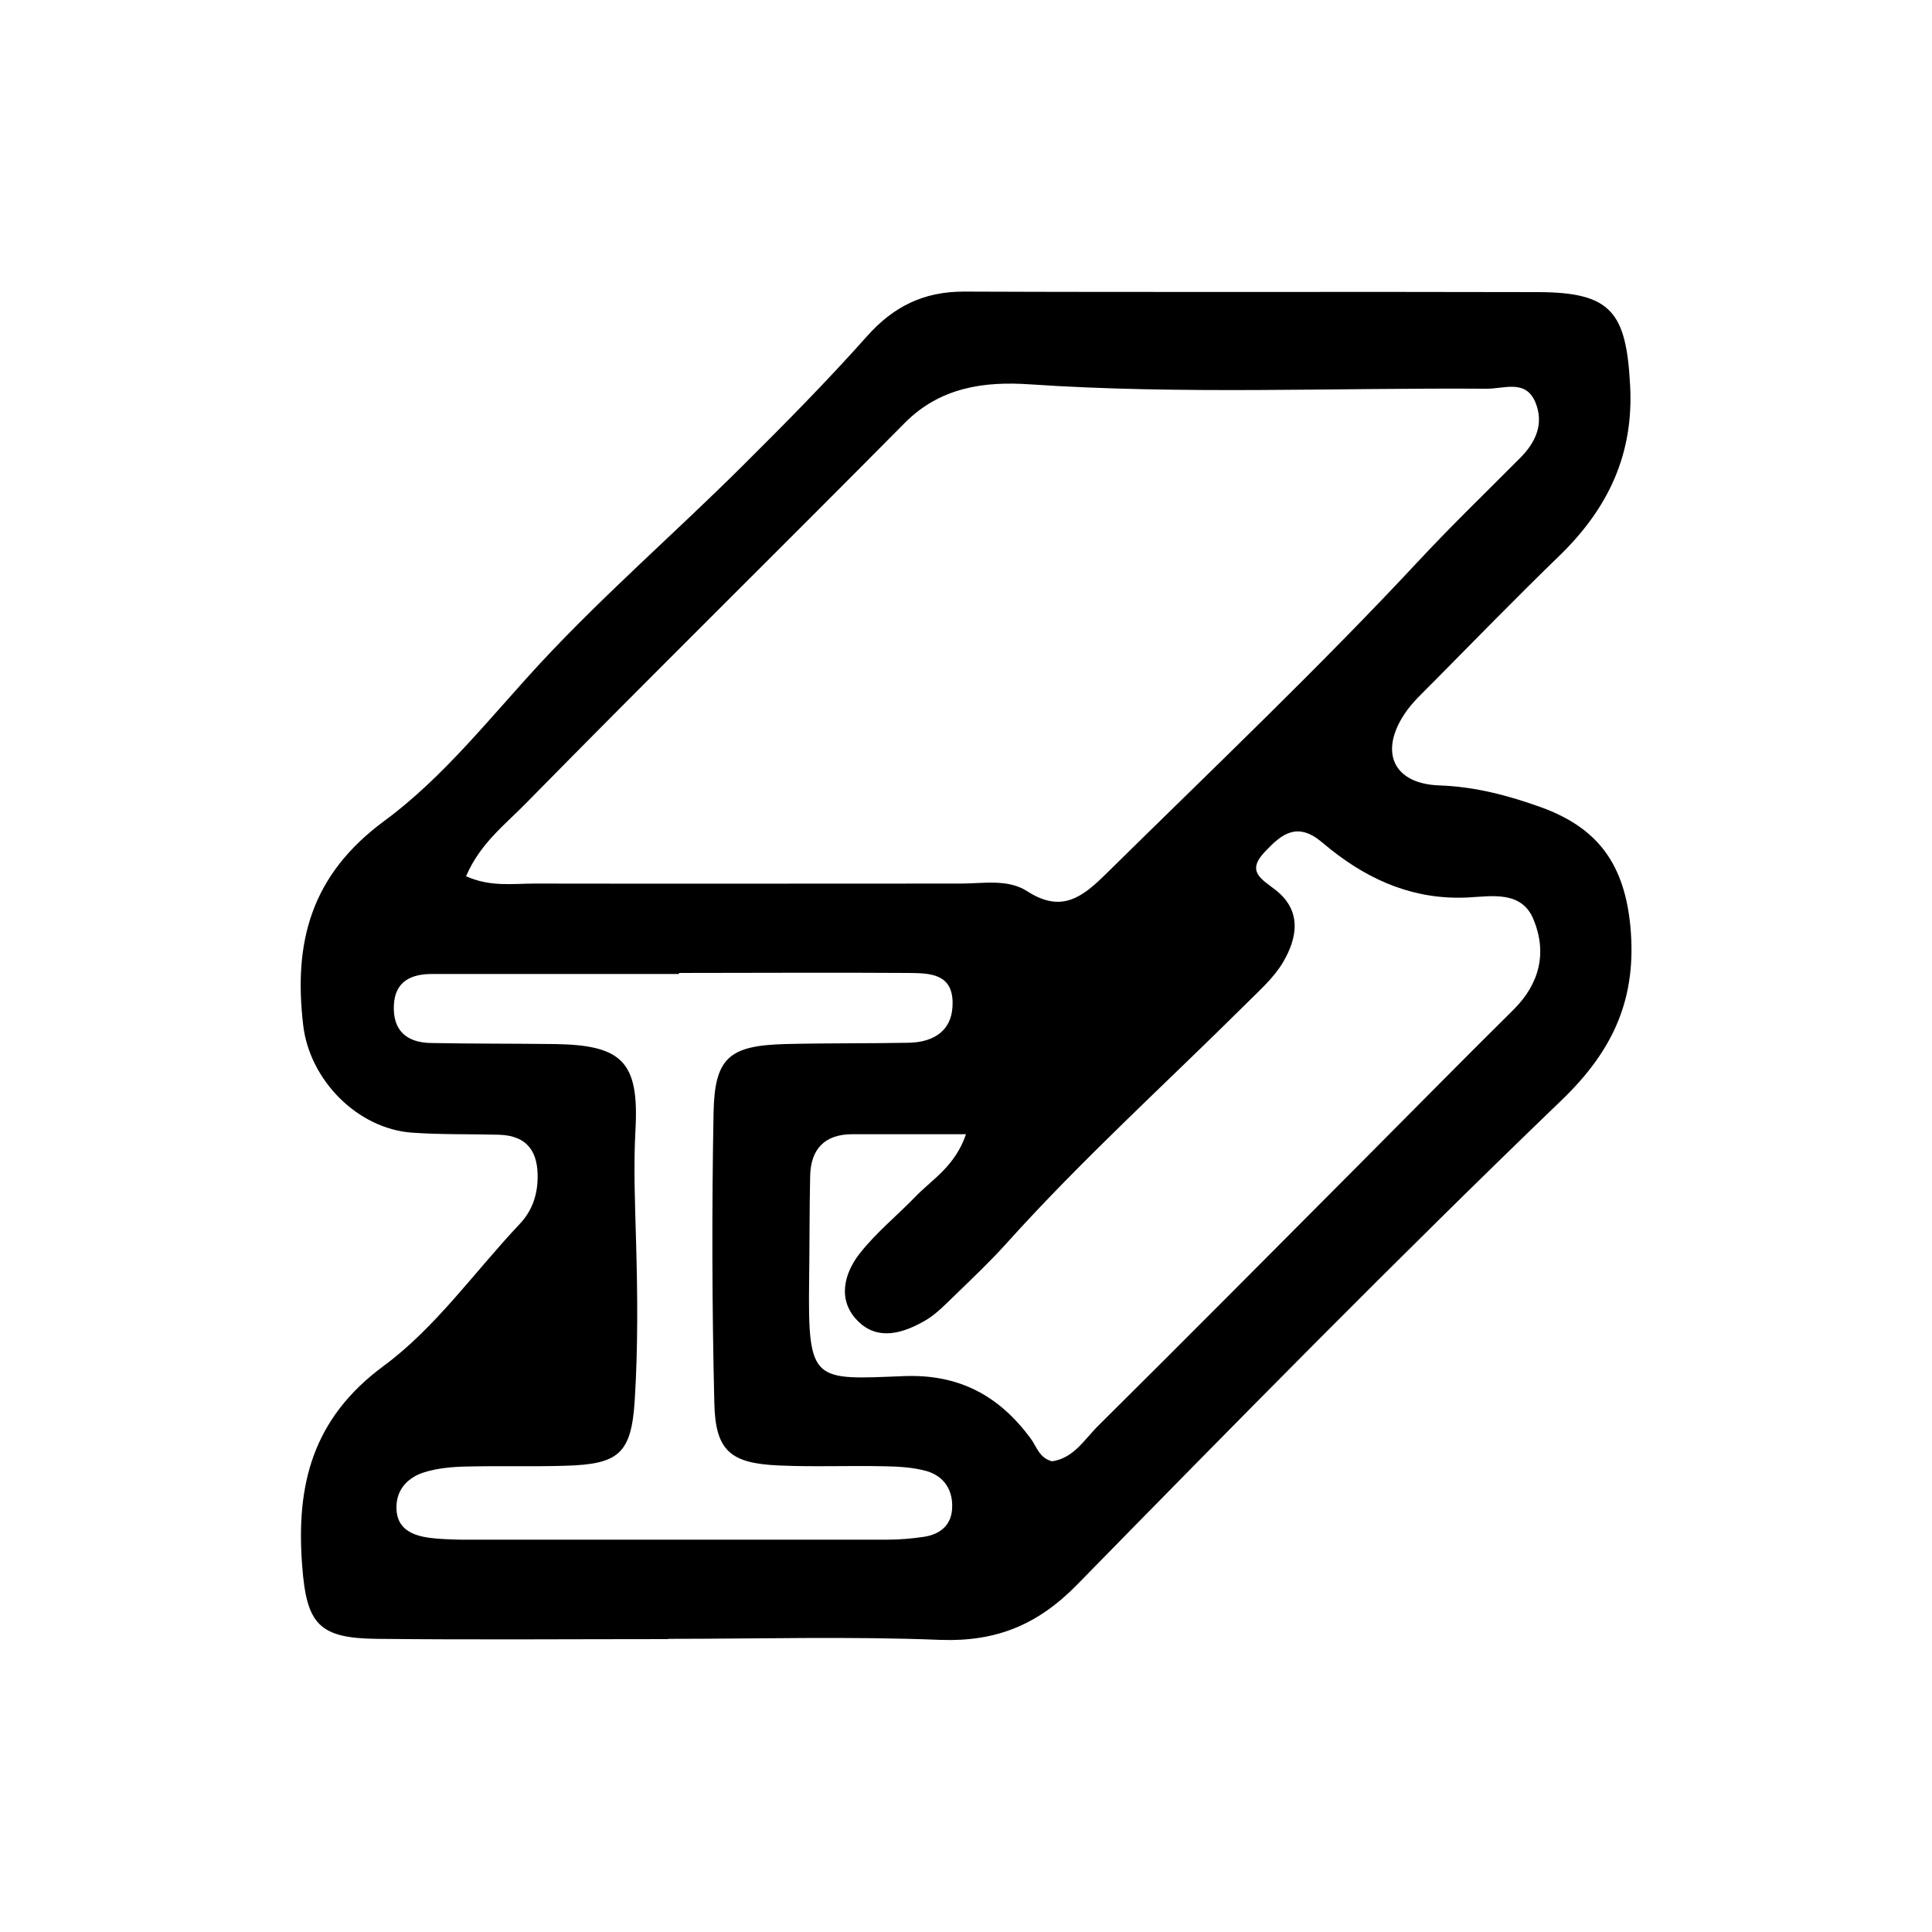
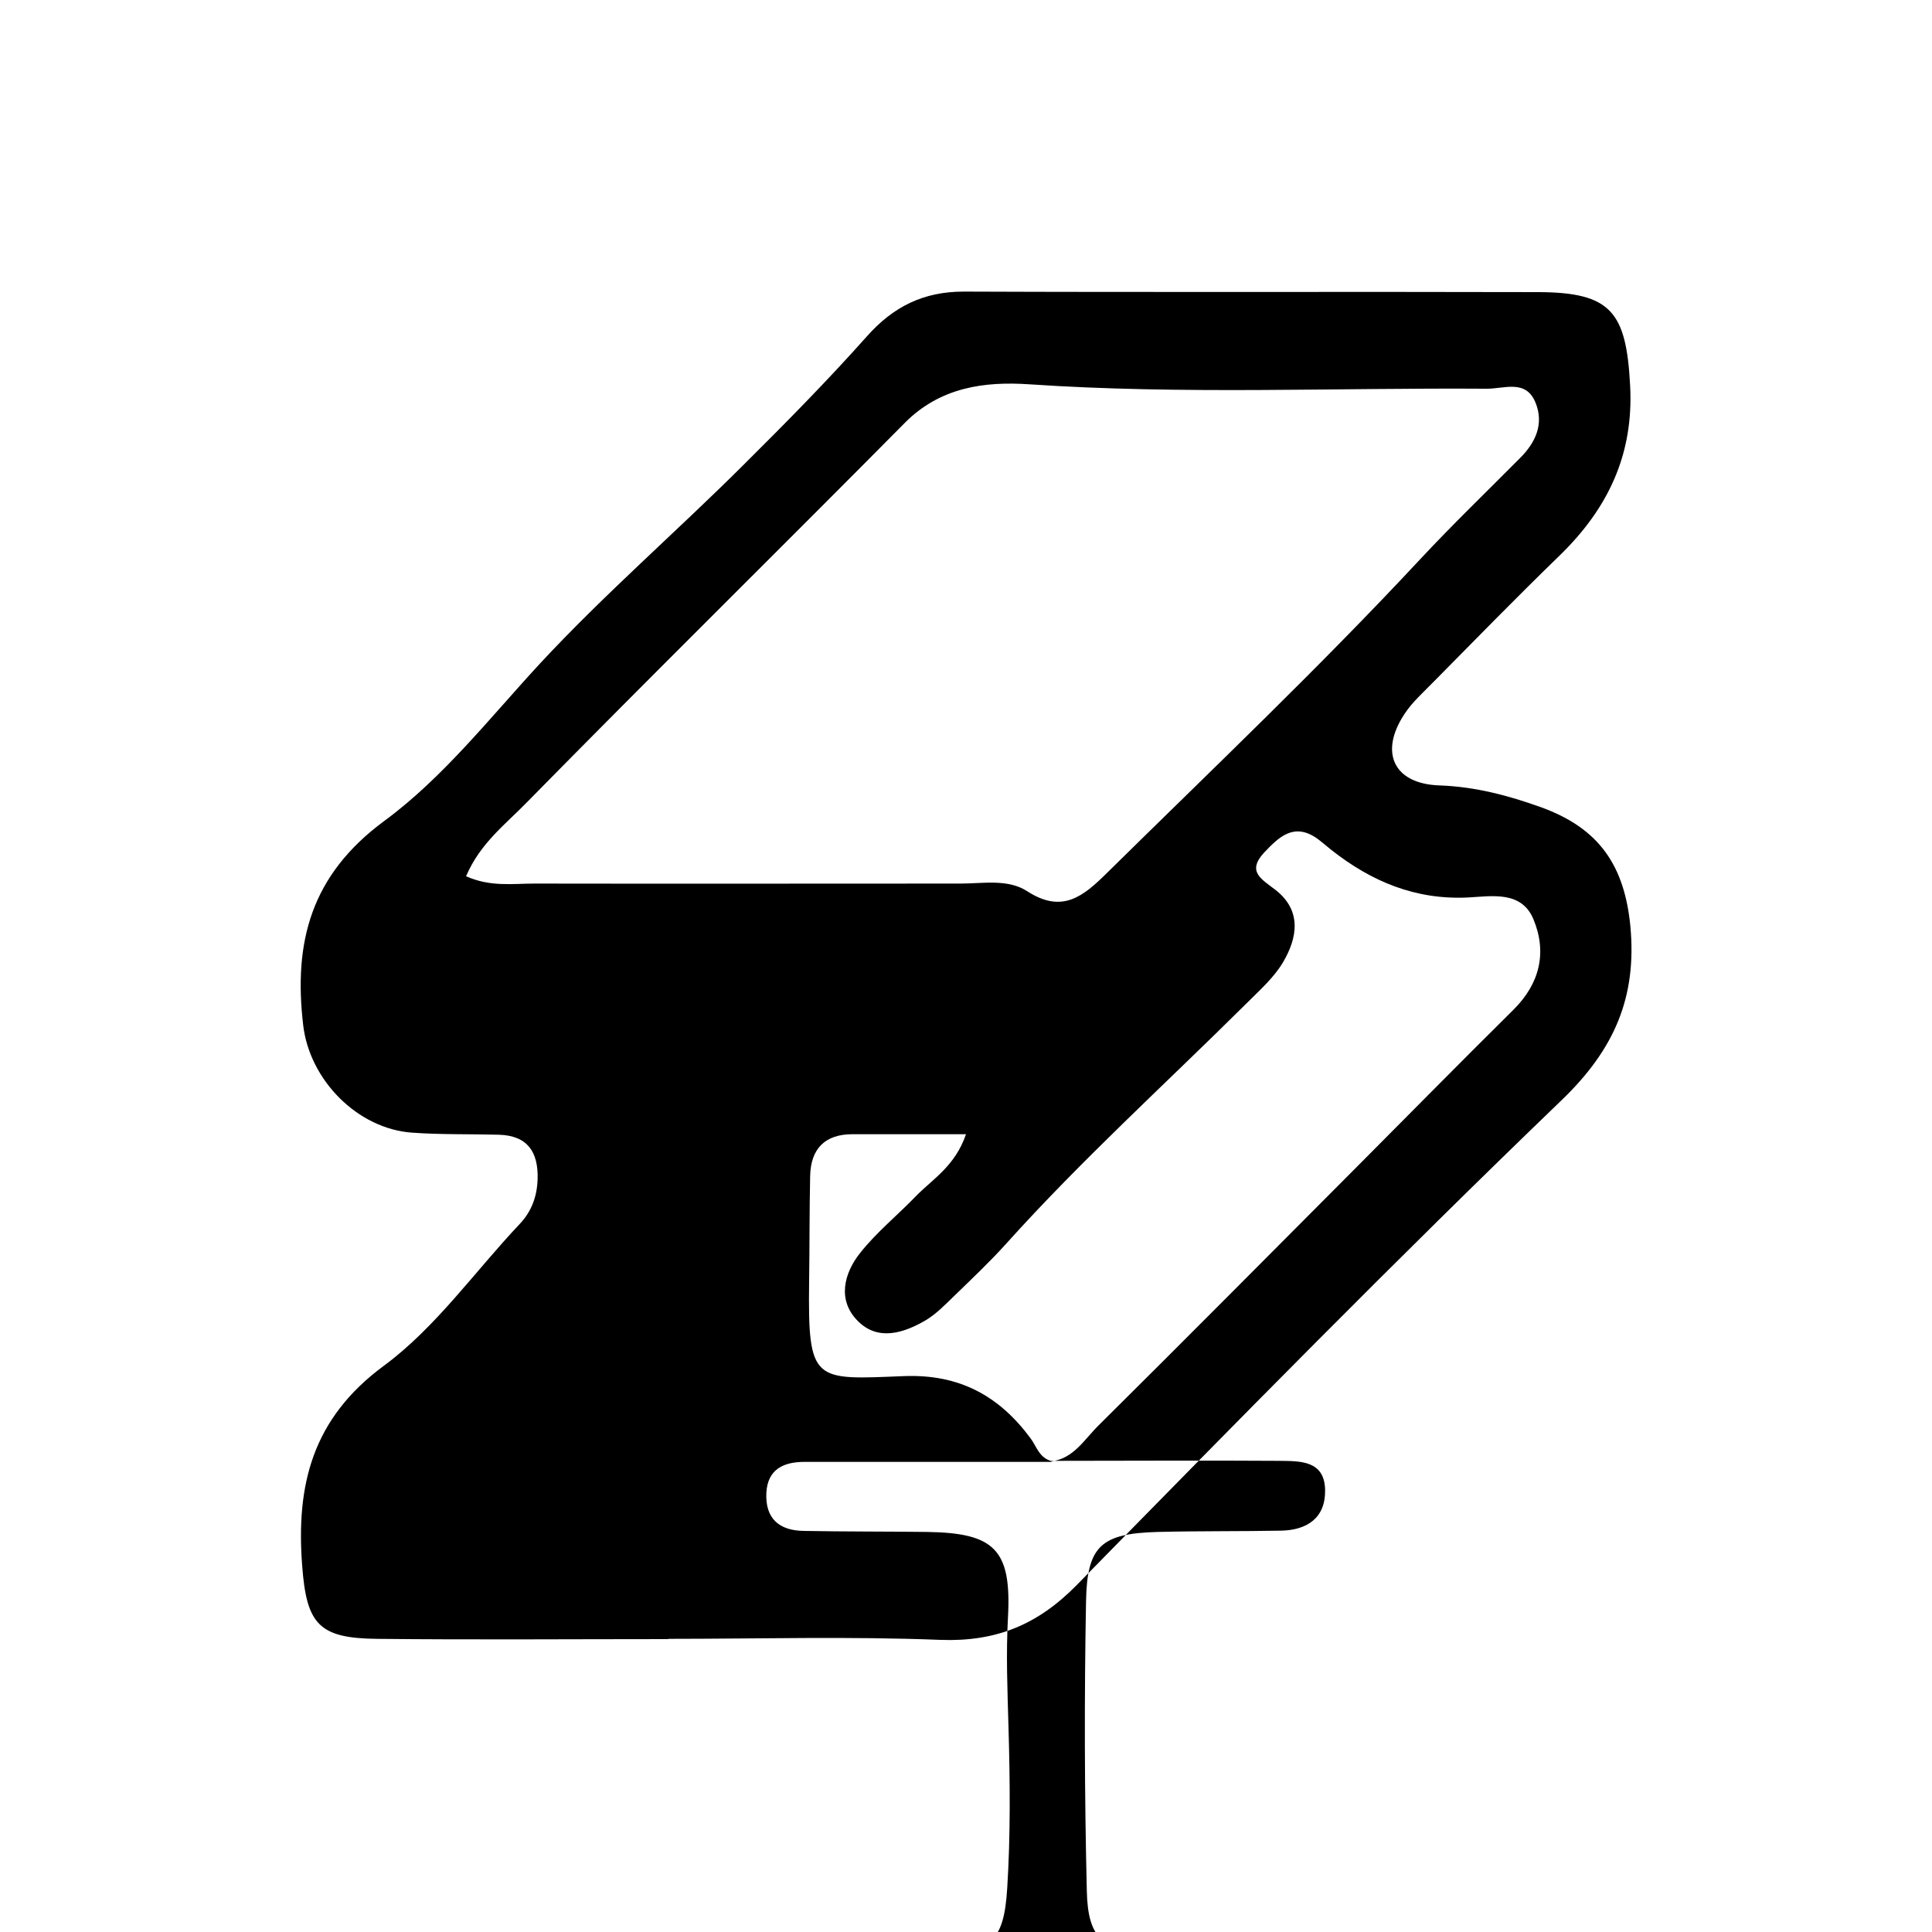
<svg xmlns="http://www.w3.org/2000/svg" id="Layer_1" data-name="Layer 1" viewBox="0 0 75 75">
  <defs>
    <style> .cls-1 { fill: #000; stroke-width: 0px; } </style>
  </defs>
-   <path class="cls-1" d="M25.93,63.63c-3.76,0-7.52.03-11.28-.01-2.28-.02-2.75-.57-2.92-2.84-.24-3.13.39-5.71,3.17-7.76,2.02-1.49,3.53-3.66,5.28-5.51.46-.49.67-1.07.69-1.74.03-1.05-.39-1.69-1.51-1.72-1.12-.03-2.24,0-3.36-.08-2.12-.15-3.98-2.04-4.23-4.17-.38-3.22.29-5.83,3.16-7.94,2.28-1.68,4.09-4,6.04-6.11,2.5-2.69,5.28-5.1,7.88-7.69,1.64-1.63,3.27-3.28,4.8-5,1.03-1.16,2.2-1.74,3.76-1.74,7.44.03,14.87,0,22.31.02,2.82.01,3.41.77,3.56,3.61.15,2.69-.86,4.79-2.73,6.61-1.66,1.61-3.28,3.27-4.91,4.92-.39.4-.82.78-1.12,1.24-.98,1.48-.43,2.71,1.36,2.77,1.39.05,2.67.39,3.95.85,2.26.82,3.23,2.27,3.46,4.61.26,2.76-.62,4.79-2.67,6.76-6.39,6.15-12.61,12.48-18.82,18.82-1.52,1.55-3.14,2.21-5.3,2.13-3.51-.14-7.04-.04-10.55-.04ZM18.08,34.01c.95.43,1.82.29,2.67.29,5.51.01,11.02,0,16.54,0,.88,0,1.84-.19,2.59.3,1.35.87,2.16.21,3.09-.71,4.09-4.03,8.25-7.98,12.17-12.19,1.25-1.34,2.58-2.62,3.87-3.92.61-.61.94-1.34.59-2.17-.38-.9-1.22-.51-1.9-.52-5.91-.04-11.82.23-17.72-.17-1.75-.12-3.48.1-4.87,1.51-4.88,4.93-9.83,9.8-14.69,14.75-.8.82-1.78,1.56-2.32,2.82ZM40.82,56.73c.86-.11,1.28-.86,1.83-1.4,3.35-3.32,6.67-6.67,10-10.01,2.03-2.04,4.05-4.09,6.1-6.12,1.03-1.02,1.31-2.23.78-3.51-.46-1.12-1.62-.9-2.54-.85-2.04.1-3.75-.62-5.3-1.84-.19-.15-.37-.31-.56-.45-.9-.63-1.48-.06-2.05.54-.7.75-.1,1.04.44,1.46,1.02.8.85,1.85.29,2.8-.36.61-.92,1.1-1.43,1.61-3.12,3.1-6.38,6.05-9.32,9.32-.64.71-1.34,1.37-2.03,2.04-.34.33-.69.69-1.09.93-.87.51-1.87.82-2.65.02-.79-.8-.53-1.84.1-2.63.64-.81,1.46-1.47,2.18-2.22.65-.66,1.51-1.16,1.93-2.39-1.59,0-3,0-4.41,0-1.07,0-1.62.57-1.64,1.63-.03,1.36-.02,2.72-.04,4.08-.05,3.96.17,3.82,3.69,3.68,2.15-.08,3.69.77,4.91,2.42.23.31.33.75.81.88ZM26.36,37.79s0,.01,0,.02c-3.2,0-6.39,0-9.59,0-.79,0-1.43.27-1.48,1.2-.05,1.01.51,1.47,1.46,1.48,1.6.03,3.2.02,4.79.04,2.6.04,3.27.68,3.13,3.3-.08,1.44-.02,2.86.02,4.3.06,2.07.08,4.16-.05,6.23-.13,2.08-.63,2.48-2.68,2.54-1.28.04-2.56,0-3.83.03-.55.01-1.13.06-1.65.22-.65.2-1.11.68-1.09,1.41.02.8.62,1.05,1.3,1.14.39.05.8.06,1.2.07,5.51,0,11.02,0,16.54,0,.48,0,.96-.04,1.43-.11.61-.09,1.06-.43,1.1-1.08.05-.71-.3-1.27-.98-1.47-.53-.15-1.1-.18-1.66-.19-1.36-.03-2.72.03-4.07-.03-1.89-.08-2.48-.56-2.52-2.43-.09-3.75-.1-7.5-.03-11.25.04-2.15.6-2.62,2.78-2.68,1.6-.04,3.2-.02,4.79-.05,1.02-.02,1.73-.5,1.71-1.58-.02-1.14-.95-1.12-1.75-1.13-2.96-.02-5.91,0-8.87,0Z" />
+   <path class="cls-1" d="M25.93,63.63c-3.76,0-7.52.03-11.28-.01-2.28-.02-2.75-.57-2.92-2.84-.24-3.13.39-5.71,3.17-7.76,2.02-1.49,3.53-3.66,5.28-5.51.46-.49.67-1.07.69-1.74.03-1.05-.39-1.69-1.51-1.72-1.12-.03-2.24,0-3.36-.08-2.12-.15-3.98-2.04-4.23-4.17-.38-3.22.29-5.83,3.16-7.94,2.28-1.68,4.09-4,6.04-6.11,2.5-2.69,5.28-5.1,7.88-7.69,1.64-1.63,3.27-3.28,4.8-5,1.03-1.16,2.2-1.74,3.76-1.74,7.44.03,14.87,0,22.31.02,2.82.01,3.41.77,3.56,3.61.15,2.69-.86,4.79-2.73,6.61-1.66,1.61-3.28,3.27-4.91,4.92-.39.4-.82.78-1.12,1.24-.98,1.48-.43,2.71,1.36,2.77,1.39.05,2.67.39,3.95.85,2.26.82,3.23,2.27,3.46,4.61.26,2.76-.62,4.79-2.67,6.76-6.39,6.15-12.61,12.48-18.82,18.82-1.52,1.55-3.14,2.21-5.3,2.13-3.51-.14-7.04-.04-10.55-.04ZM18.08,34.01c.95.43,1.82.29,2.67.29,5.51.01,11.02,0,16.54,0,.88,0,1.84-.19,2.59.3,1.35.87,2.16.21,3.09-.71,4.09-4.03,8.25-7.98,12.17-12.19,1.25-1.34,2.58-2.62,3.87-3.92.61-.61.94-1.34.59-2.17-.38-.9-1.22-.51-1.9-.52-5.91-.04-11.82.23-17.72-.17-1.75-.12-3.48.1-4.87,1.51-4.88,4.93-9.83,9.8-14.69,14.75-.8.82-1.78,1.56-2.32,2.82ZM40.82,56.73c.86-.11,1.28-.86,1.83-1.4,3.35-3.32,6.67-6.67,10-10.01,2.03-2.04,4.05-4.09,6.1-6.12,1.03-1.02,1.31-2.23.78-3.51-.46-1.12-1.62-.9-2.54-.85-2.04.1-3.75-.62-5.3-1.84-.19-.15-.37-.31-.56-.45-.9-.63-1.48-.06-2.05.54-.7.75-.1,1.04.44,1.46,1.02.8.85,1.85.29,2.8-.36.61-.92,1.1-1.43,1.61-3.12,3.1-6.38,6.05-9.32,9.32-.64.71-1.34,1.37-2.03,2.04-.34.33-.69.69-1.09.93-.87.51-1.87.82-2.65.02-.79-.8-.53-1.84.1-2.63.64-.81,1.46-1.47,2.18-2.22.65-.66,1.51-1.16,1.93-2.39-1.59,0-3,0-4.41,0-1.07,0-1.62.57-1.64,1.63-.03,1.36-.02,2.72-.04,4.08-.05,3.96.17,3.82,3.69,3.68,2.15-.08,3.69.77,4.91,2.42.23.31.33.75.81.88Zs0,.01,0,.02c-3.2,0-6.39,0-9.59,0-.79,0-1.43.27-1.48,1.2-.05,1.01.51,1.47,1.46,1.48,1.6.03,3.2.02,4.79.04,2.6.04,3.27.68,3.13,3.3-.08,1.44-.02,2.86.02,4.3.06,2.07.08,4.16-.05,6.23-.13,2.08-.63,2.48-2.68,2.54-1.28.04-2.56,0-3.83.03-.55.01-1.13.06-1.65.22-.65.2-1.11.68-1.09,1.41.02.8.62,1.05,1.3,1.14.39.05.8.06,1.2.07,5.51,0,11.02,0,16.54,0,.48,0,.96-.04,1.43-.11.61-.09,1.06-.43,1.1-1.08.05-.71-.3-1.27-.98-1.47-.53-.15-1.1-.18-1.66-.19-1.36-.03-2.72.03-4.07-.03-1.89-.08-2.48-.56-2.52-2.43-.09-3.75-.1-7.5-.03-11.25.04-2.15.6-2.62,2.78-2.68,1.6-.04,3.2-.02,4.79-.05,1.02-.02,1.73-.5,1.71-1.58-.02-1.14-.95-1.12-1.75-1.13-2.96-.02-5.91,0-8.87,0Z" />
</svg>